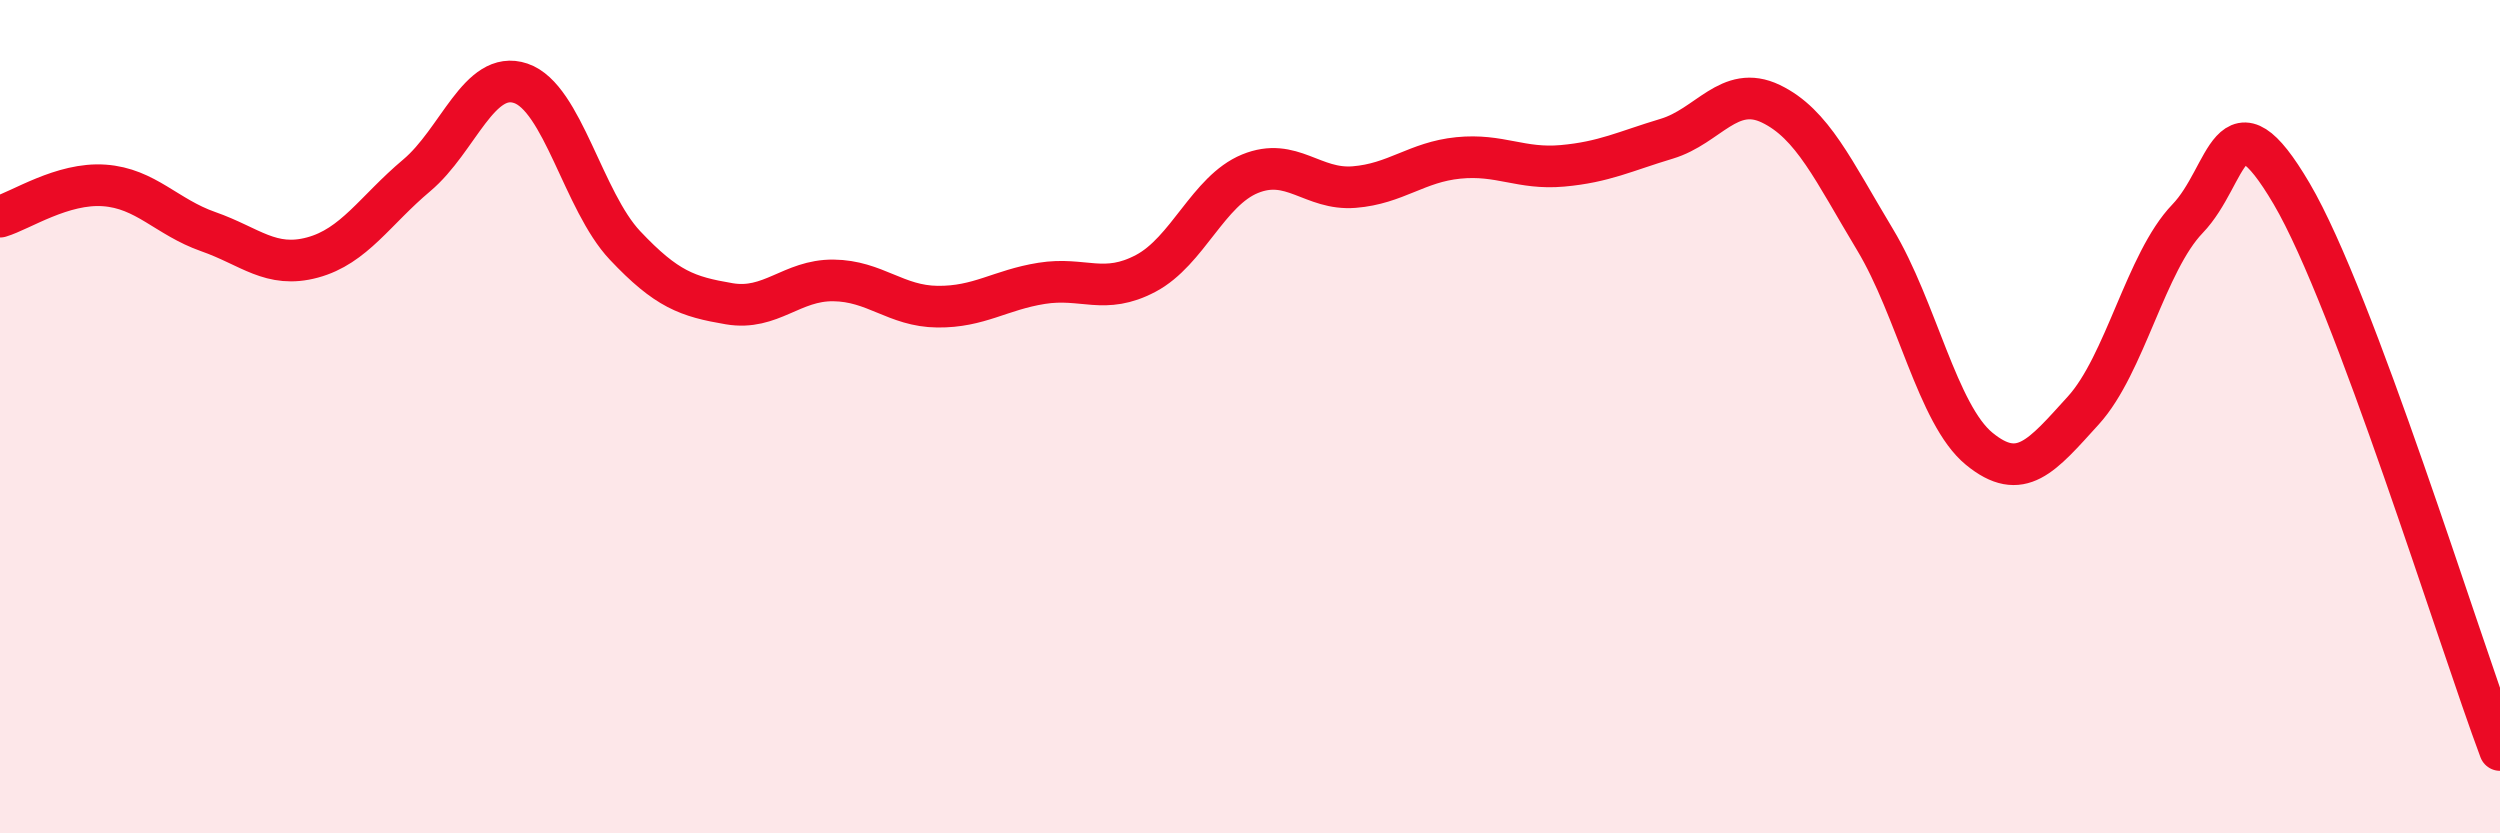
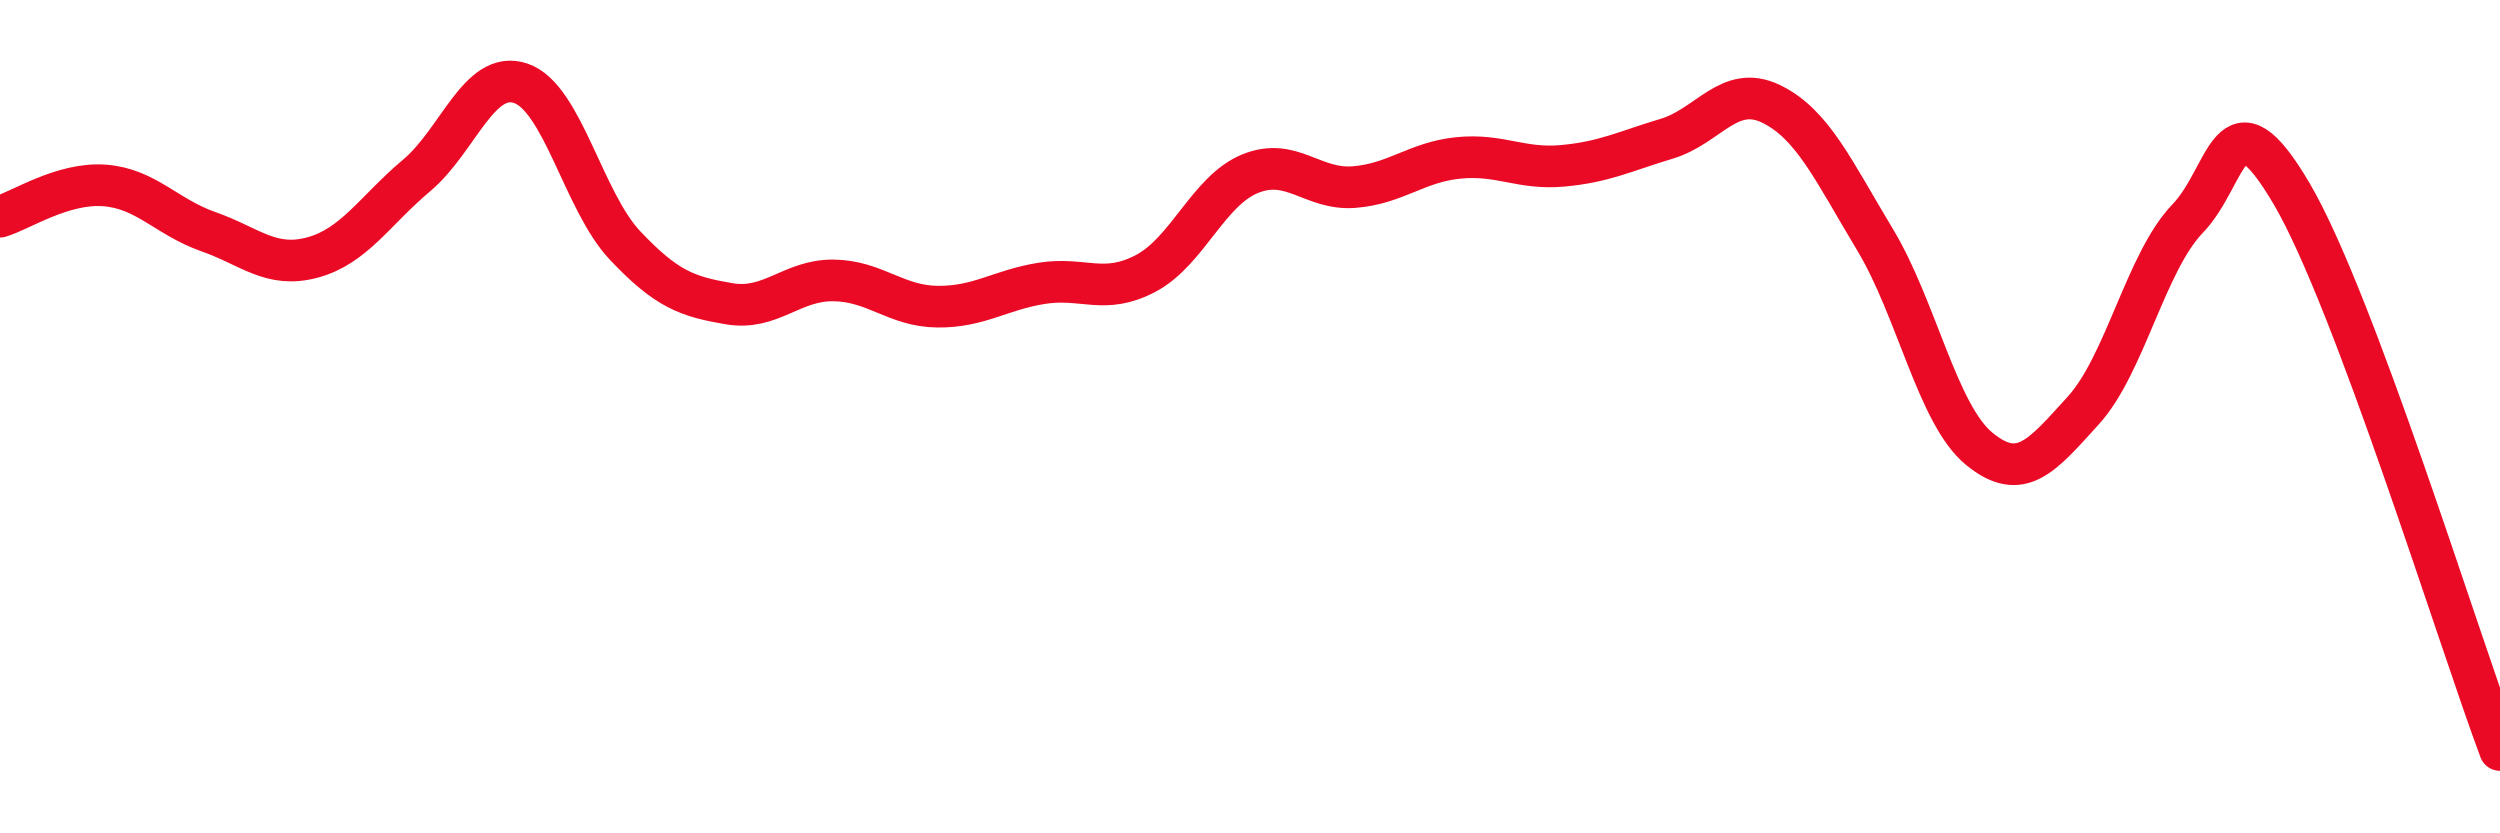
<svg xmlns="http://www.w3.org/2000/svg" width="60" height="20" viewBox="0 0 60 20">
-   <path d="M 0,5.2 C 0.5,5.05 1.5,4.38 2.5,4.45 C 3.5,4.52 4,5.21 5,5.56 C 6,5.91 6.5,6.45 7.5,6.18 C 8.5,5.91 9,5.05 10,4.21 C 11,3.37 11.5,1.66 12.5,2 C 13.5,2.34 14,4.83 15,5.89 C 16,6.95 16.5,7.12 17.5,7.29 C 18.5,7.46 19,6.72 20,6.73 C 21,6.74 21.5,7.35 22.5,7.36 C 23.5,7.37 24,6.96 25,6.8 C 26,6.64 26.5,7.09 27.5,6.56 C 28.5,6.03 29,4.58 30,4.17 C 31,3.76 31.5,4.57 32.5,4.49 C 33.5,4.41 34,3.89 35,3.79 C 36,3.69 36.5,4.07 37.5,3.98 C 38.5,3.89 39,3.63 40,3.33 C 41,3.03 41.5,2.01 42.5,2.49 C 43.5,2.97 44,4.09 45,5.75 C 46,7.41 46.5,9.95 47.5,10.77 C 48.5,11.59 49,10.95 50,9.85 C 51,8.75 51.5,6.29 52.5,5.25 C 53.5,4.21 53.5,2.1 55,4.65 C 56.5,7.2 59,15.33 60,18L60 20L0 20Z" fill="#EB0A25" opacity="0.1" stroke-linecap="round" stroke-linejoin="round" />
  <path d="M 0,5.2 C 0.5,5.05 1.5,4.38 2.5,4.45 C 3.5,4.52 4,5.21 5,5.56 C 6,5.91 6.5,6.45 7.5,6.18 C 8.5,5.91 9,5.05 10,4.21 C 11,3.37 11.5,1.66 12.5,2 C 13.5,2.34 14,4.83 15,5.89 C 16,6.95 16.5,7.12 17.5,7.29 C 18.5,7.46 19,6.72 20,6.73 C 21,6.74 21.5,7.35 22.5,7.36 C 23.5,7.37 24,6.96 25,6.8 C 26,6.64 26.5,7.09 27.5,6.56 C 28.5,6.03 29,4.58 30,4.17 C 31,3.76 31.5,4.57 32.5,4.49 C 33.5,4.41 34,3.89 35,3.79 C 36,3.69 36.5,4.07 37.5,3.98 C 38.5,3.89 39,3.63 40,3.33 C 41,3.03 41.5,2.01 42.5,2.49 C 43.5,2.97 44,4.09 45,5.75 C 46,7.41 46.5,9.95 47.5,10.77 C 48.5,11.59 49,10.95 50,9.85 C 51,8.75 51.5,6.29 52.5,5.25 C 53.5,4.21 53.5,2.1 55,4.65 C 56.5,7.2 59,15.33 60,18" stroke="#EB0A25" stroke-width="1" fill="none" stroke-linecap="round" stroke-linejoin="round" />
</svg>